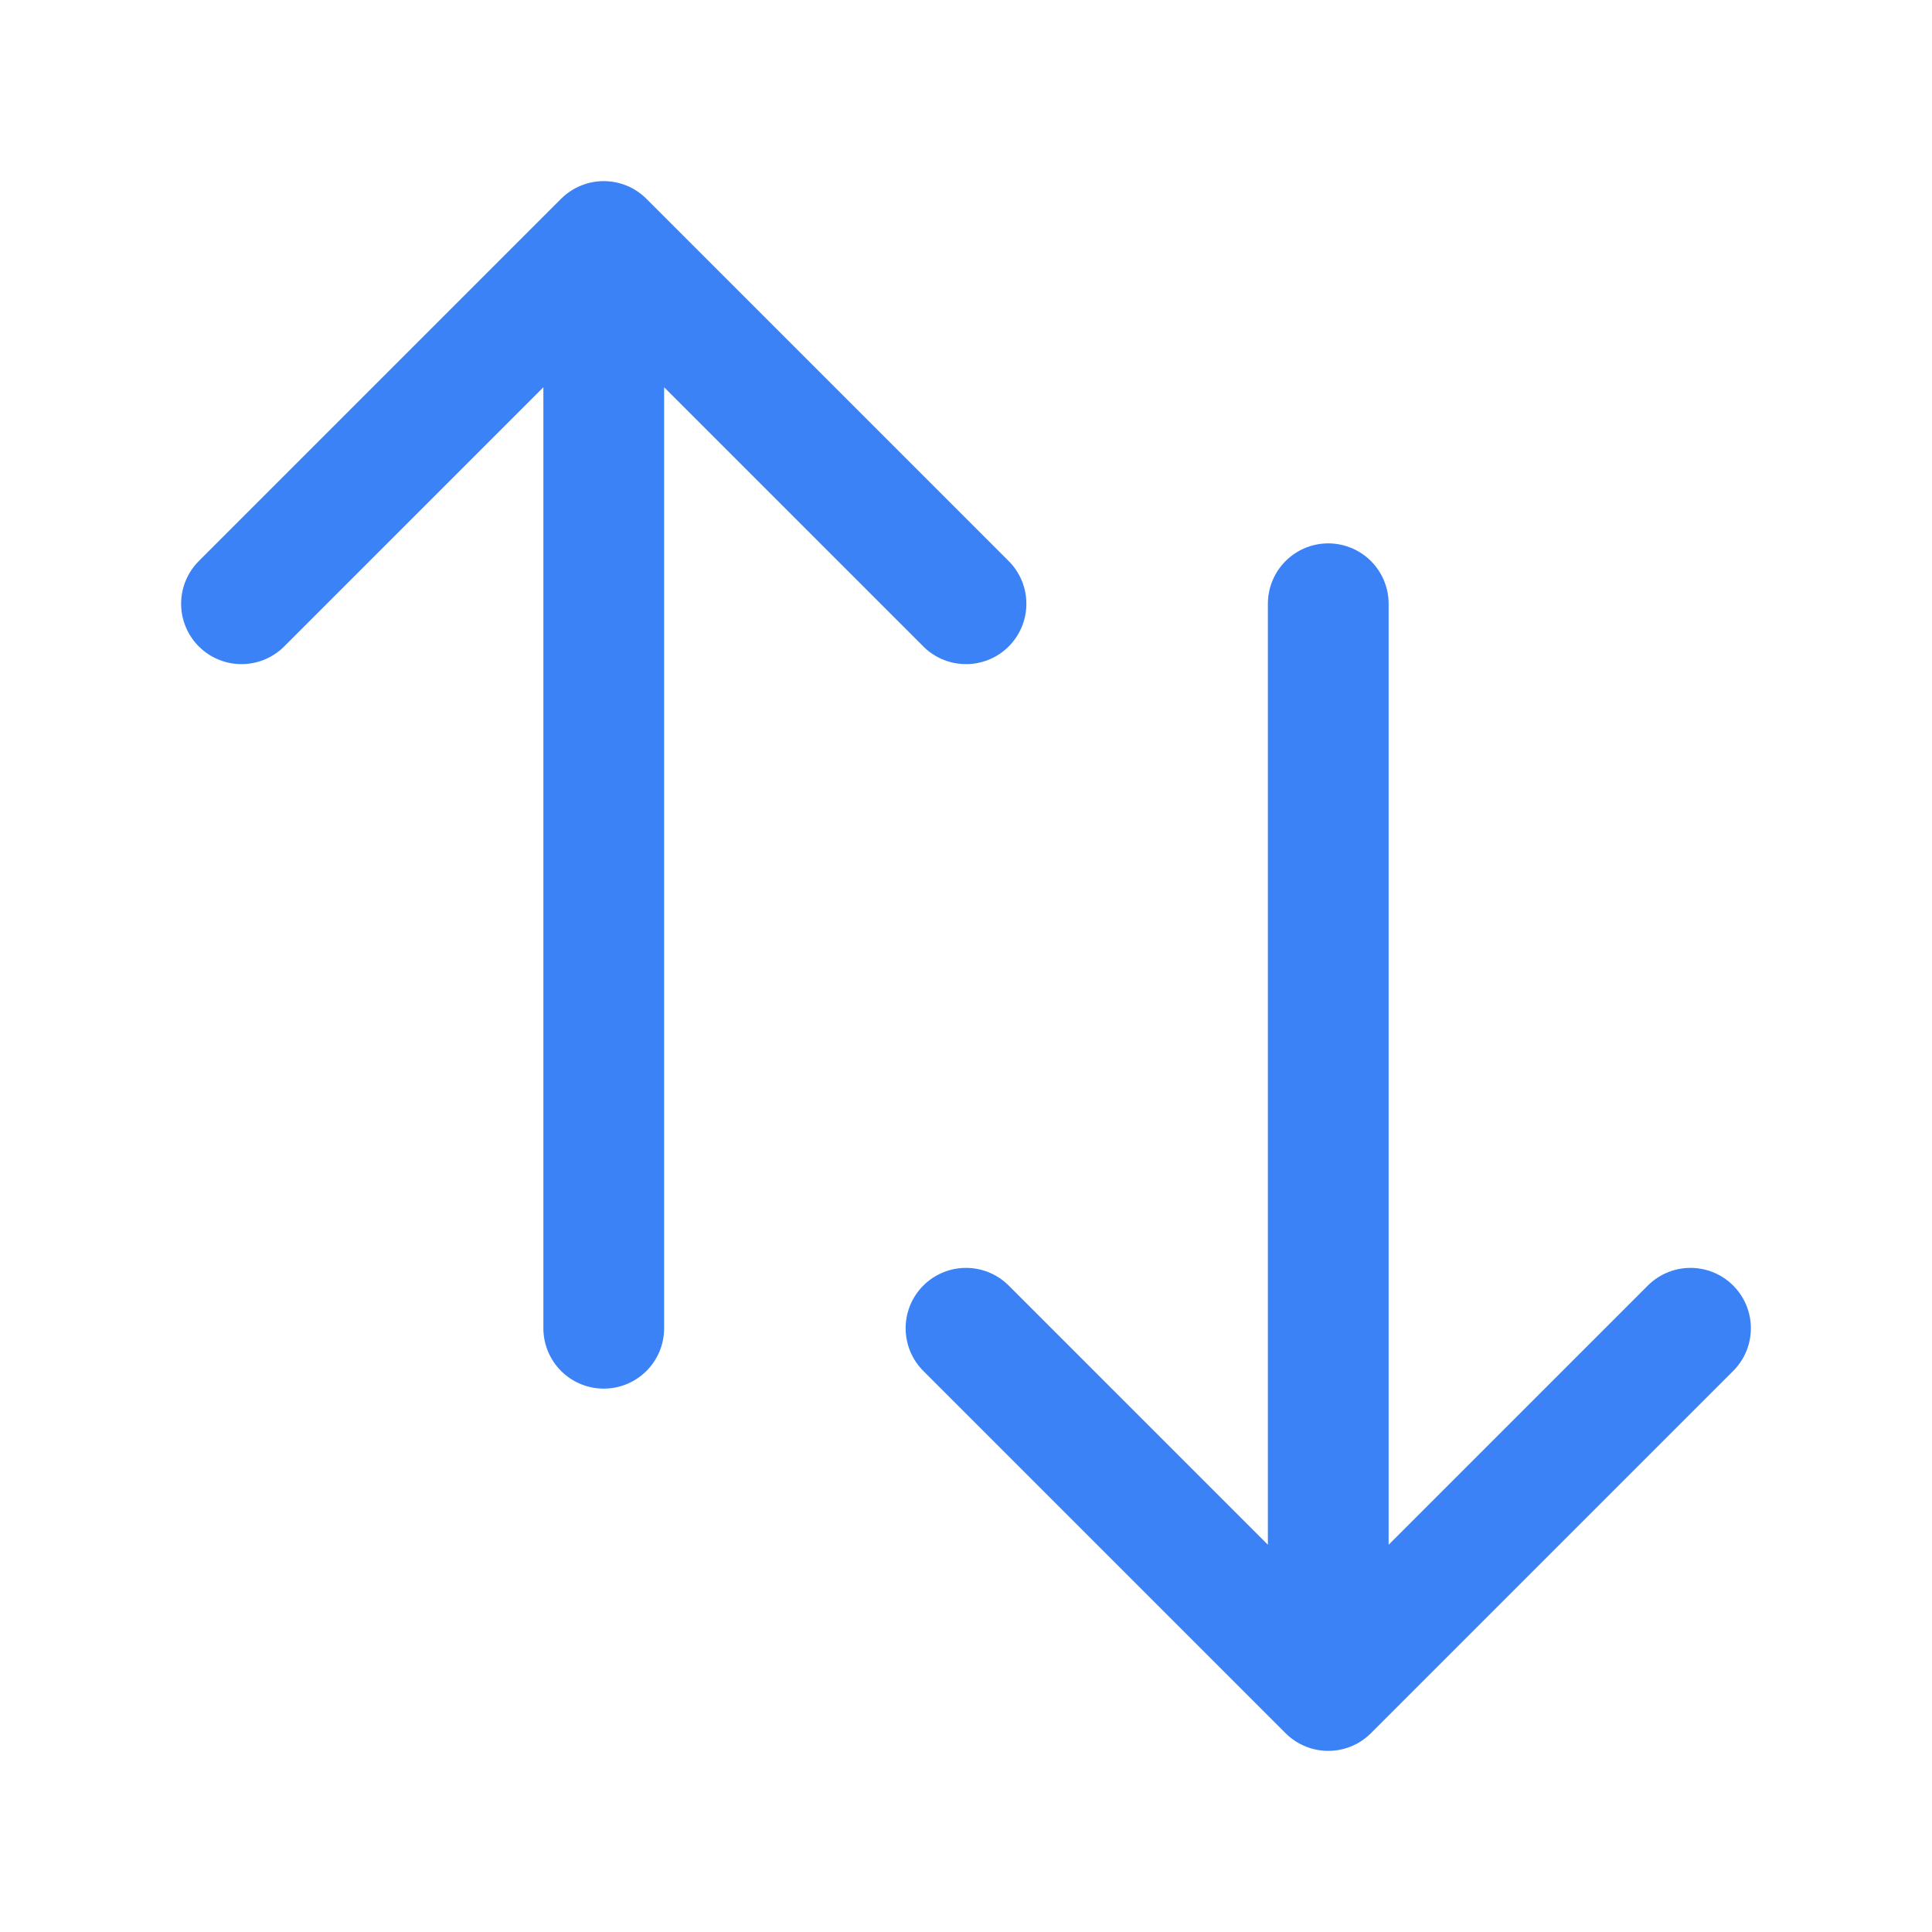
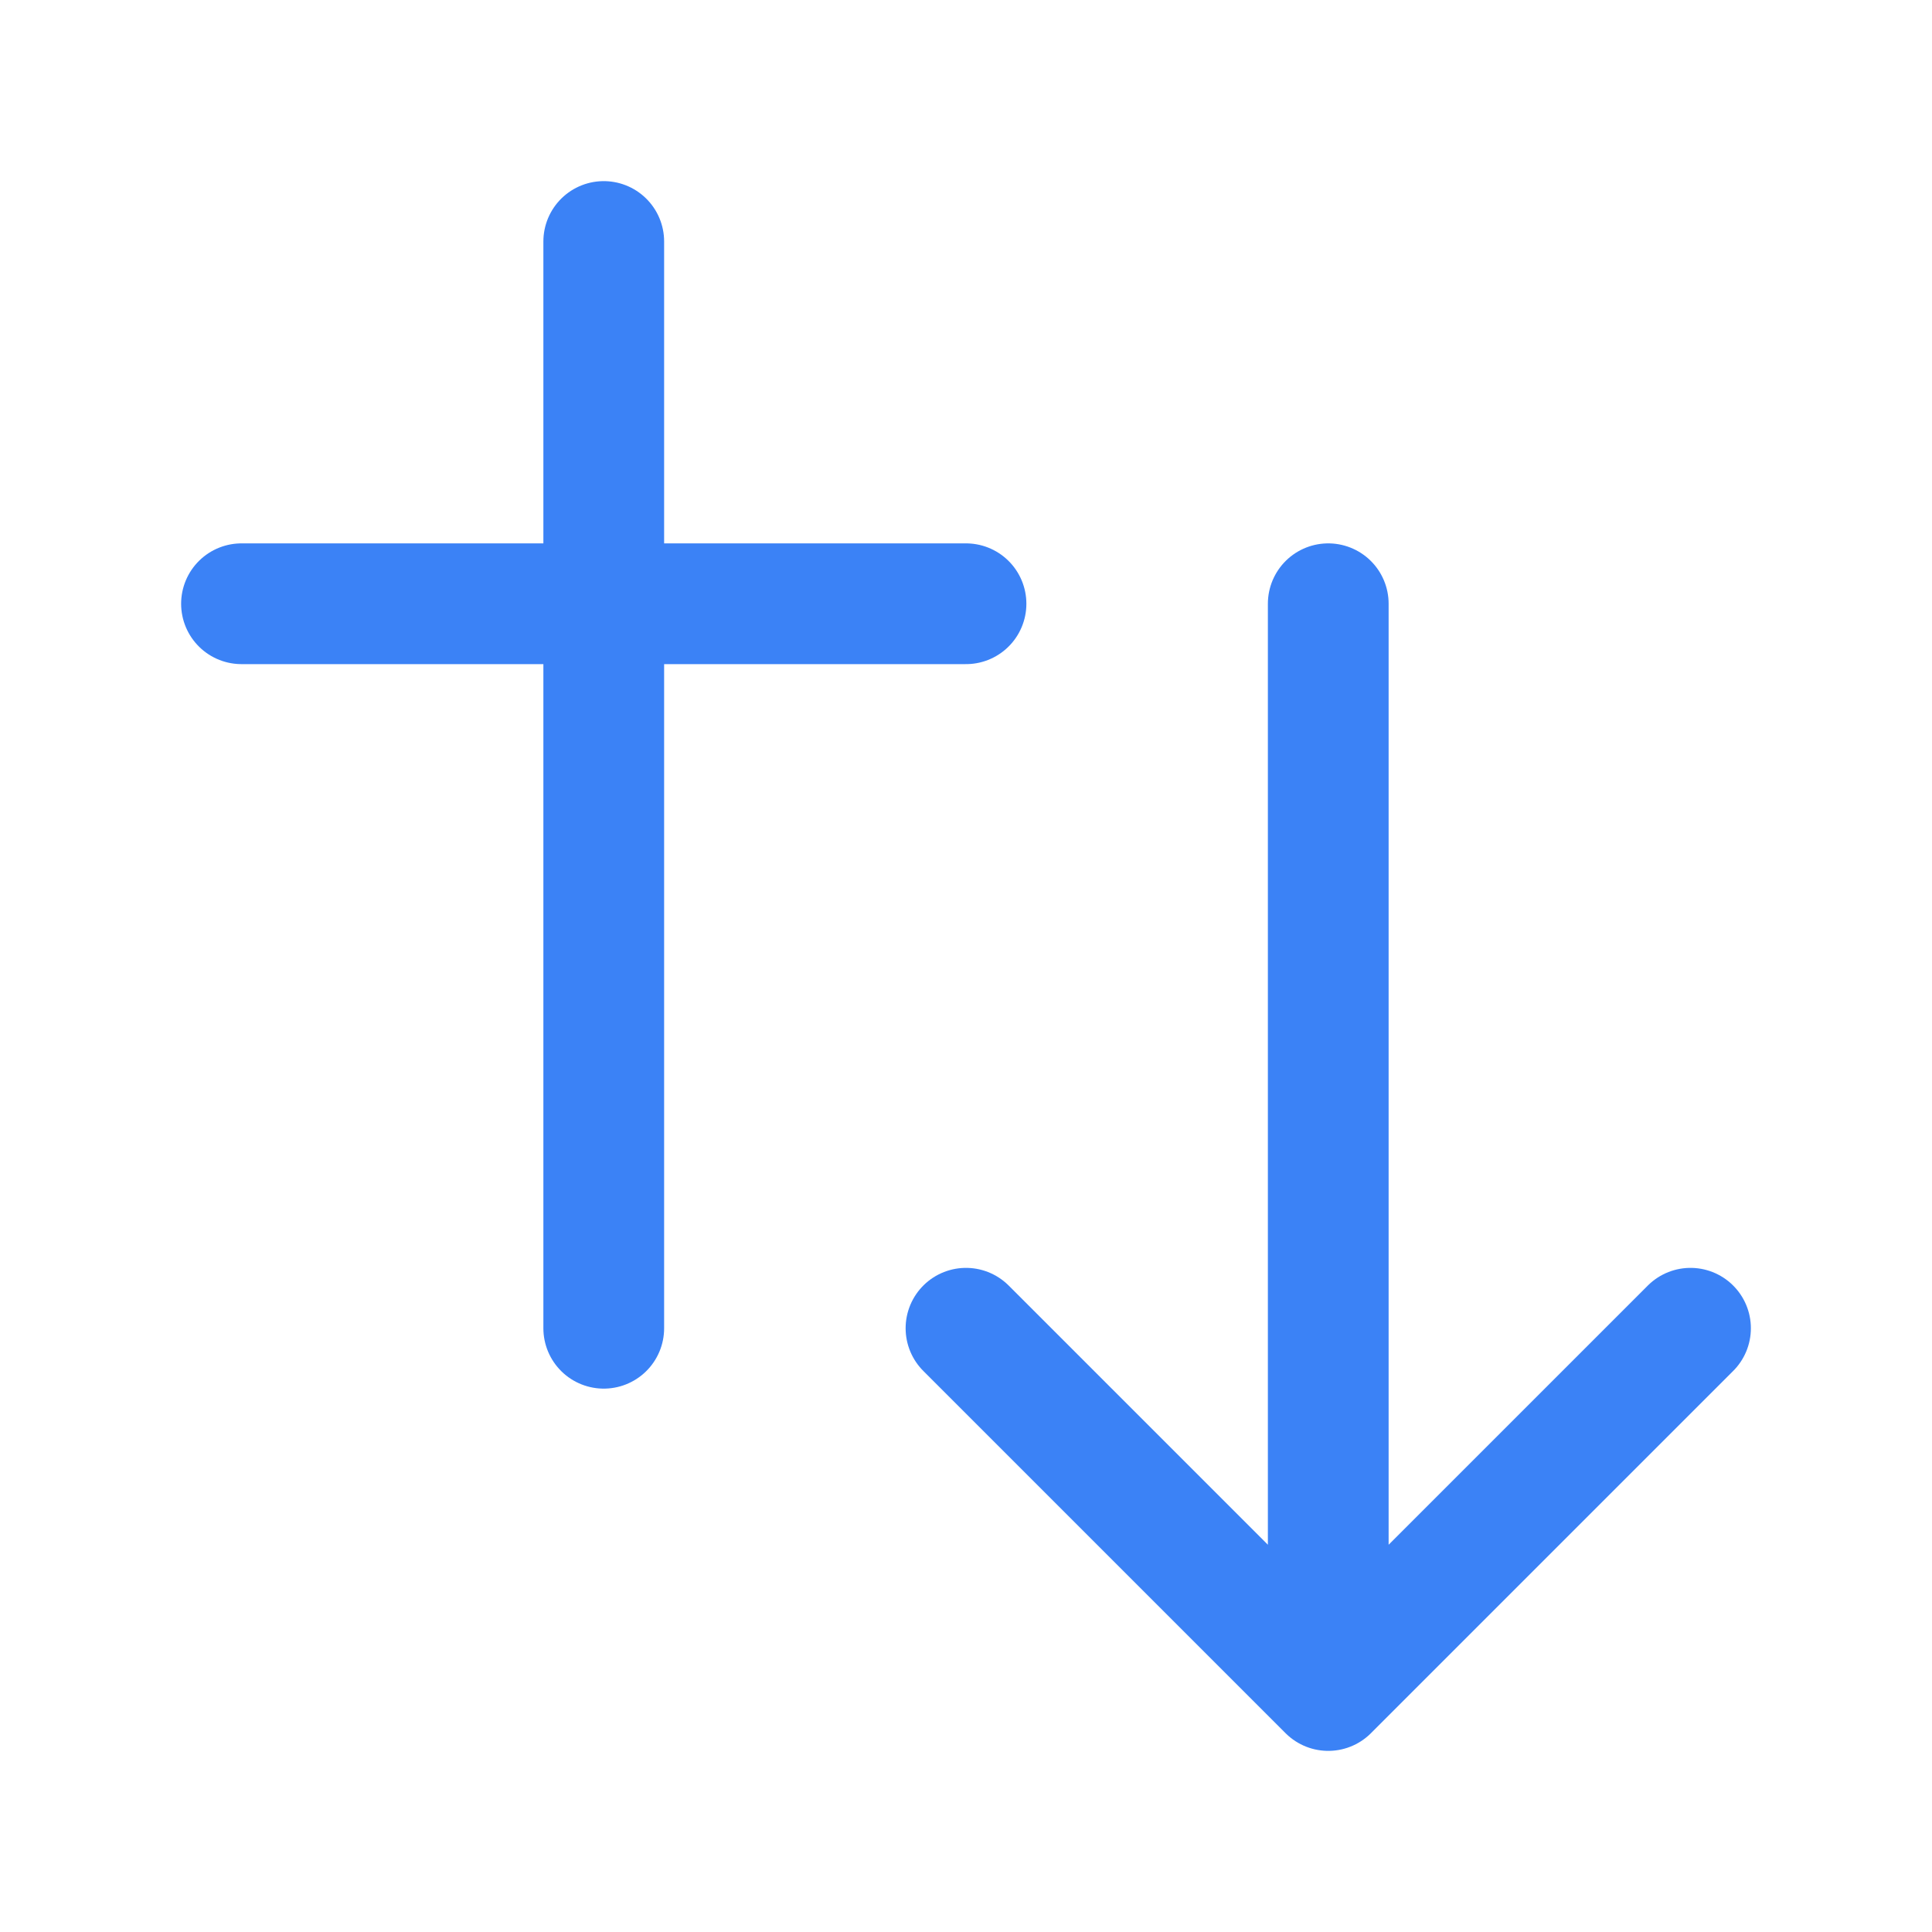
<svg xmlns="http://www.w3.org/2000/svg" fill="none" viewBox="0 0 24 24" stroke-width="1.5" stroke="#3b82f6" class="w-6 h-6">
-   <path stroke-linecap="round" stroke-linejoin="round" d="M3 7.5L7.5 3m0 0L12 7.5M7.5 3v13.5m13.5 0L16.5 21m0 0L12 16.5m4.5 4.5V7.5" />
+   <path stroke-linecap="round" stroke-linejoin="round" d="M3 7.5m0 0L12 7.5M7.5 3v13.5m13.5 0L16.5 21m0 0L12 16.5m4.5 4.5V7.5" />
</svg>